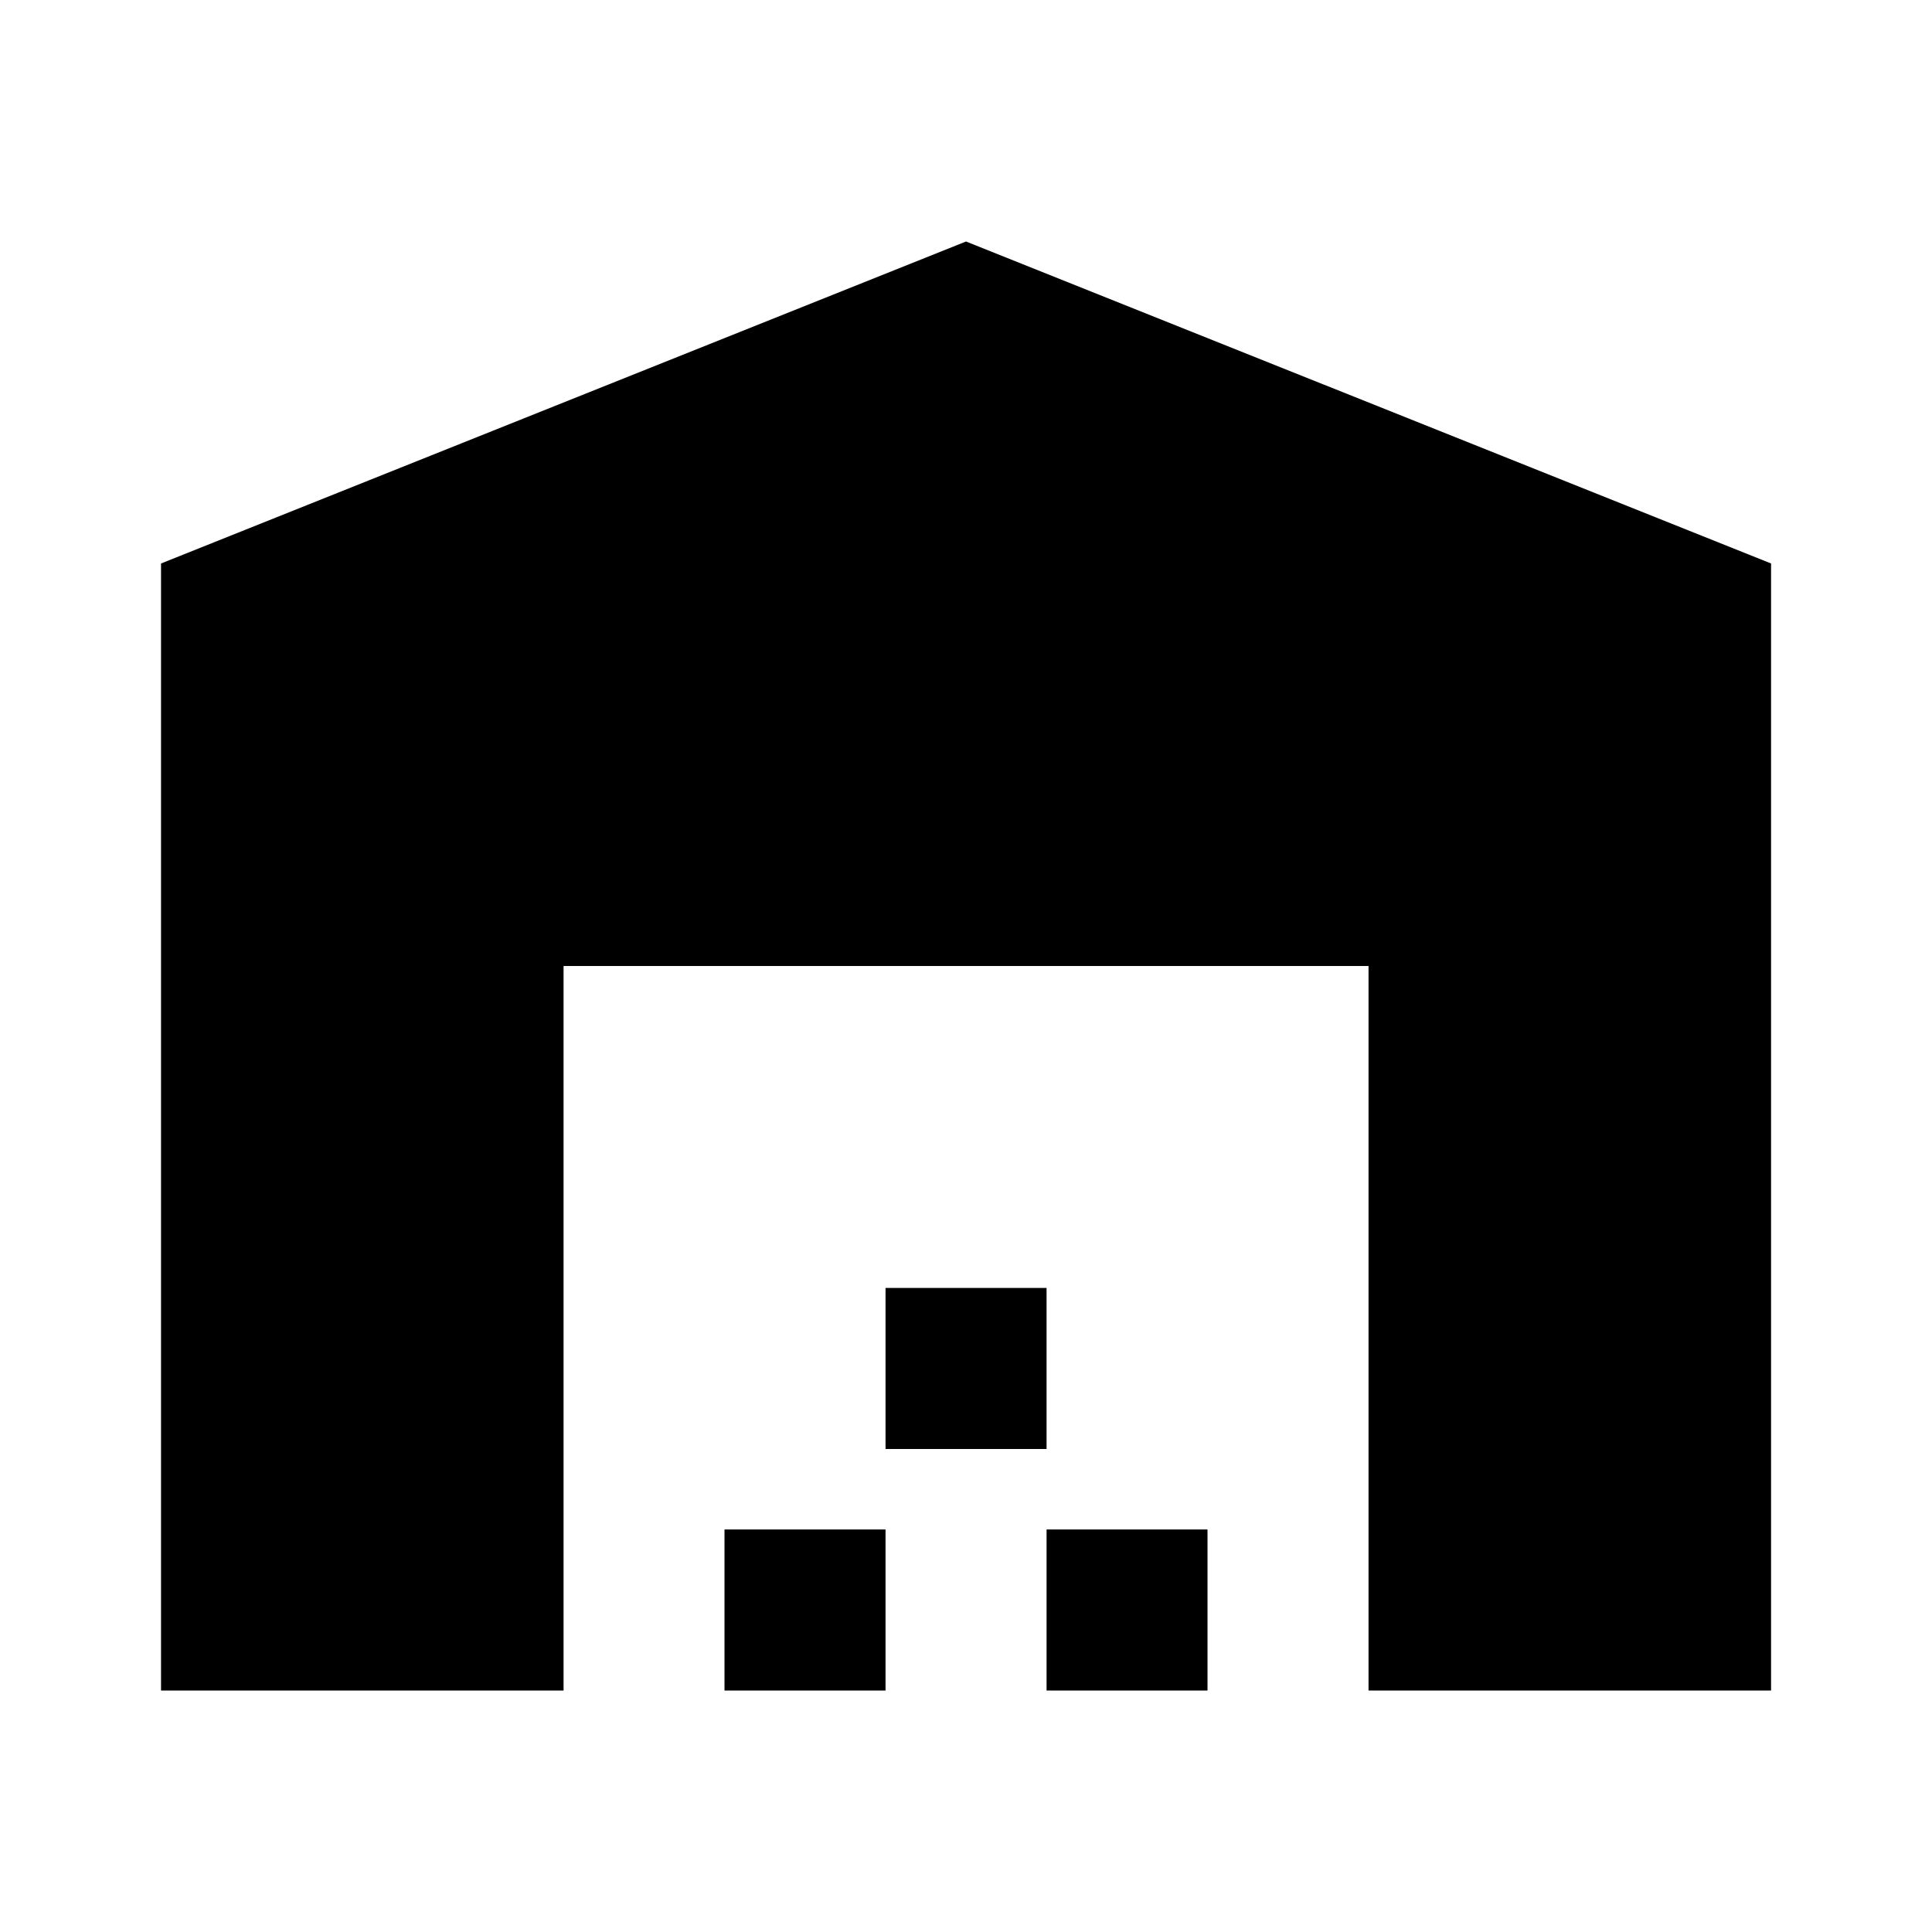
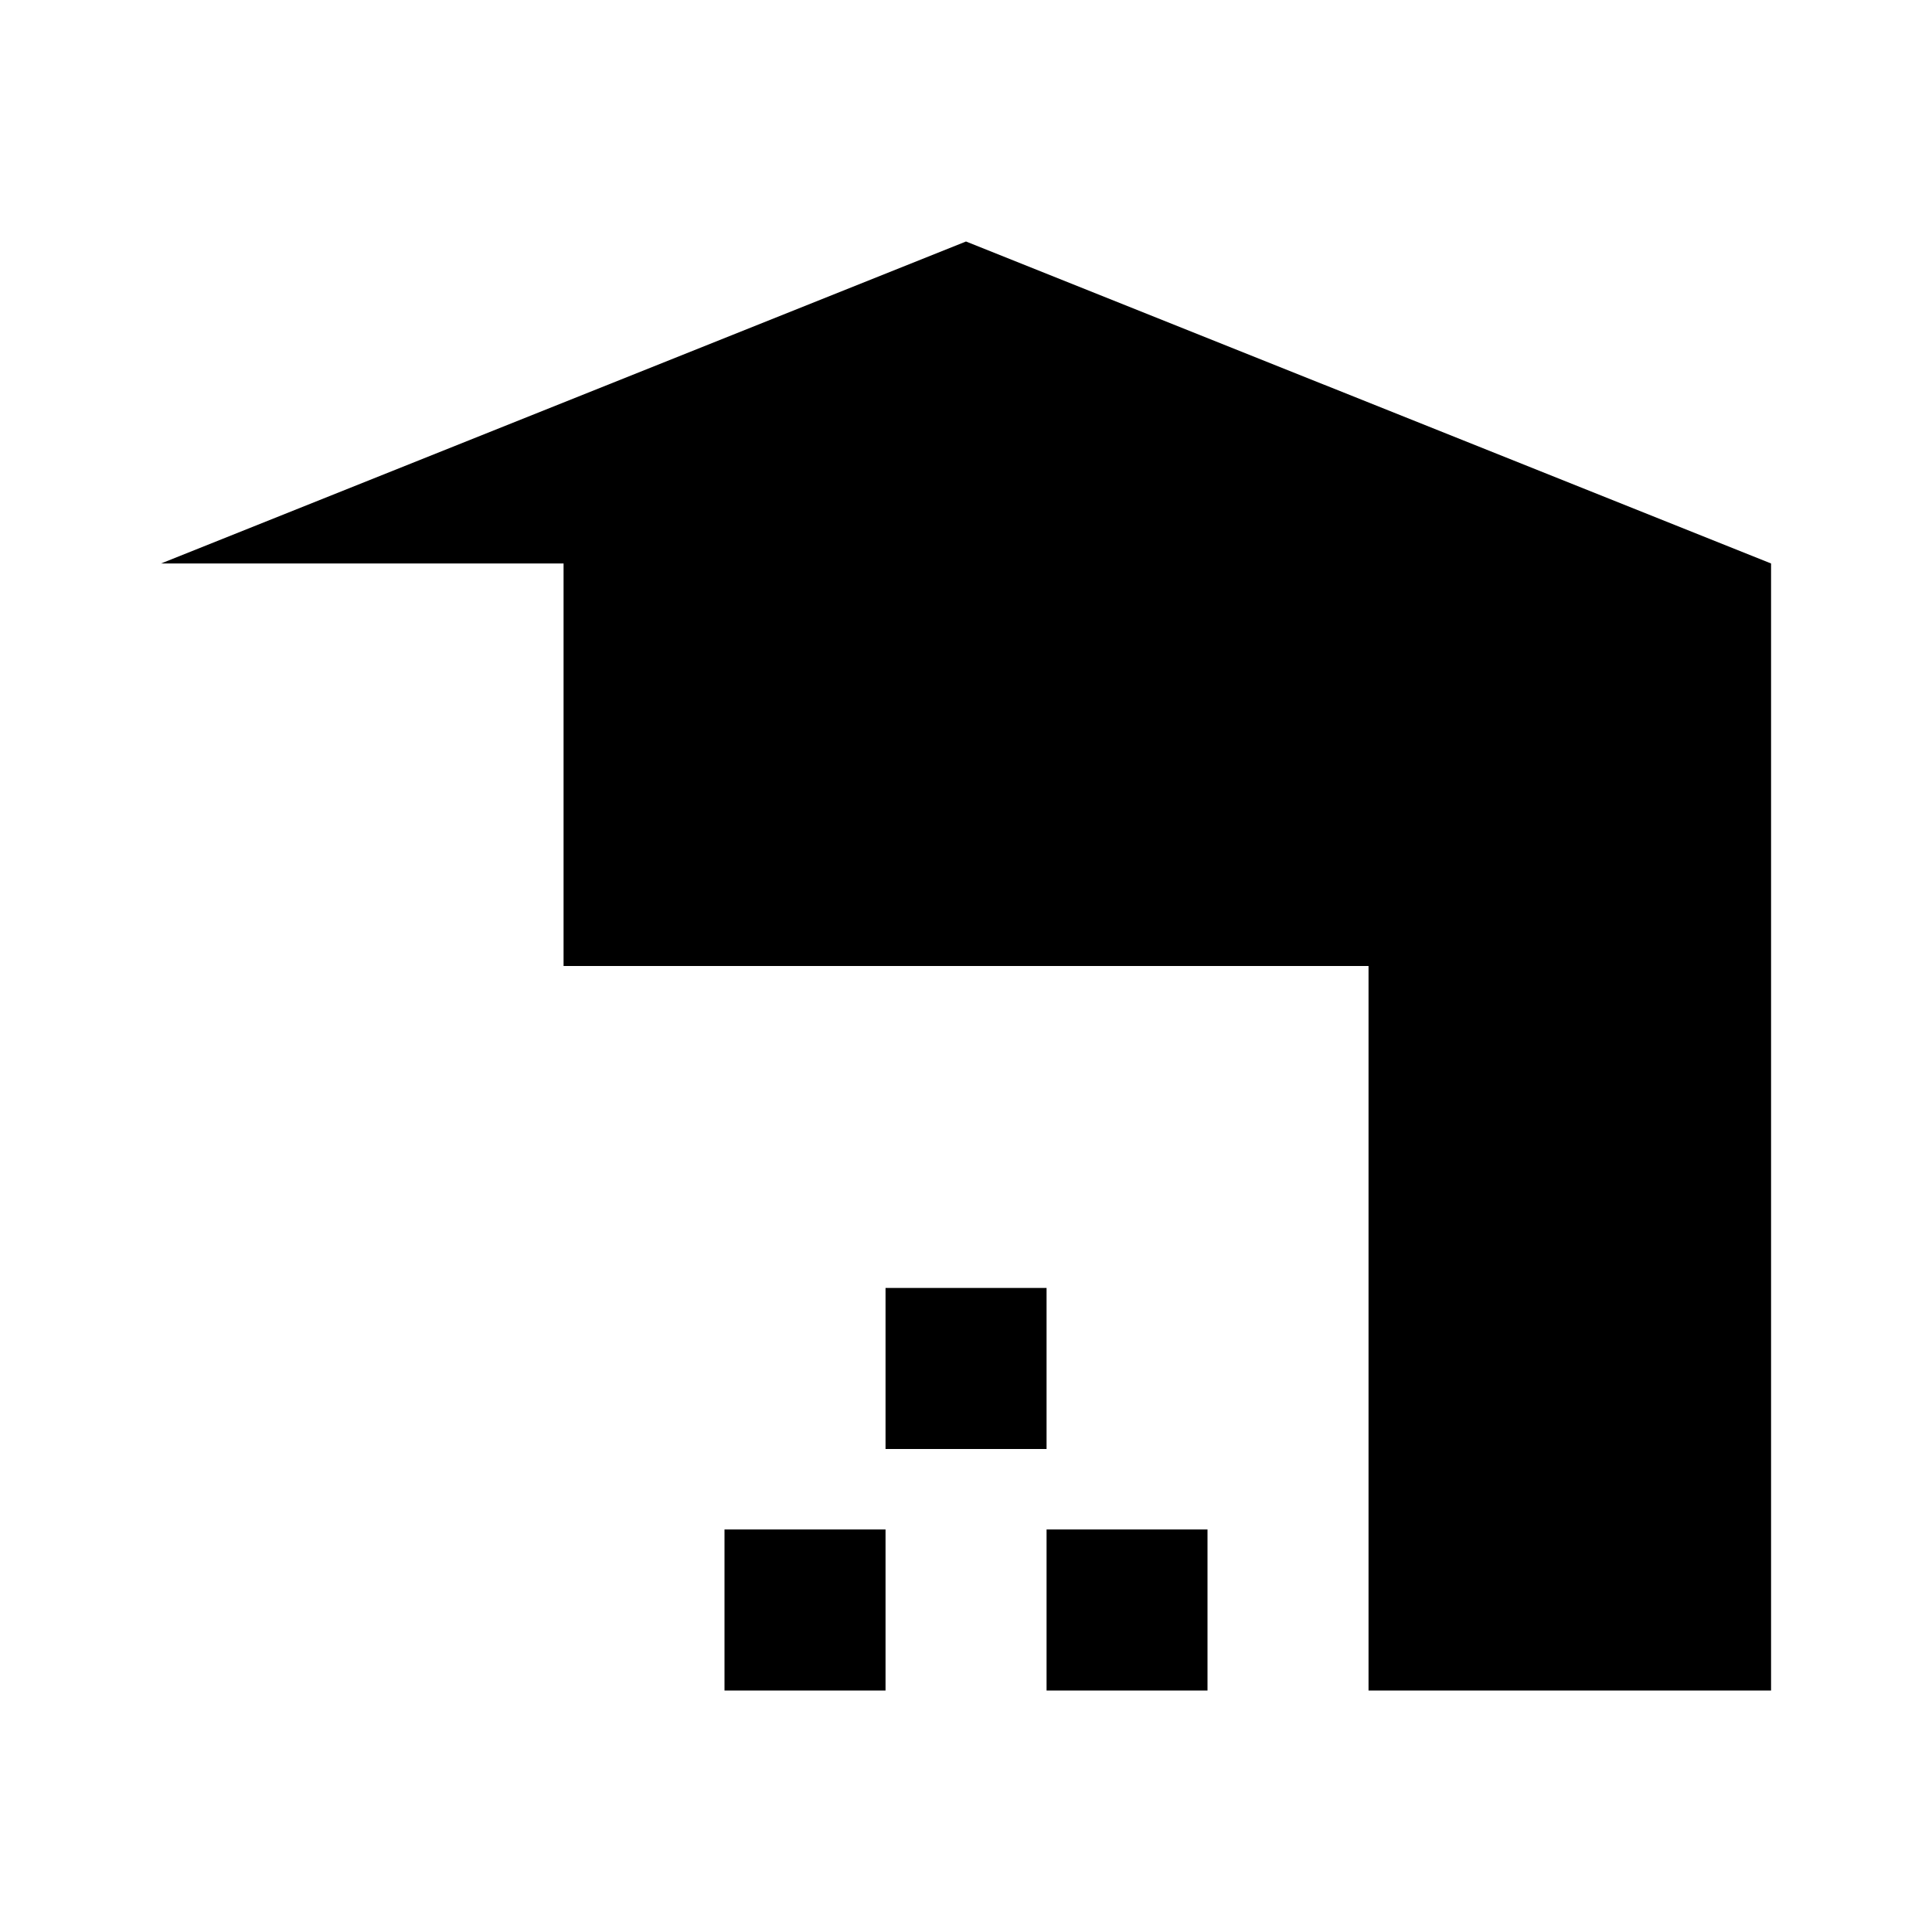
<svg xmlns="http://www.w3.org/2000/svg" width="20" height="20" viewBox="0 0 20 20" fill="none">
-   <path d="M18.334 17.5V5.833L10 2.5L1.667 5.833V17.5H5.834V10H14.167V17.5H18.334ZM9.167 15.833H7.5V17.5H9.167V15.833ZM10.834 13.333H9.167V15H10.834V13.333ZM12.5 15.833H10.834V17.5H12.5V15.833Z" fill="black" />
+   <path d="M18.334 17.5V5.833L10 2.5L1.667 5.833H5.834V10H14.167V17.5H18.334ZM9.167 15.833H7.5V17.5H9.167V15.833ZM10.834 13.333H9.167V15H10.834V13.333ZM12.5 15.833H10.834V17.5H12.5V15.833Z" fill="black" />
</svg>